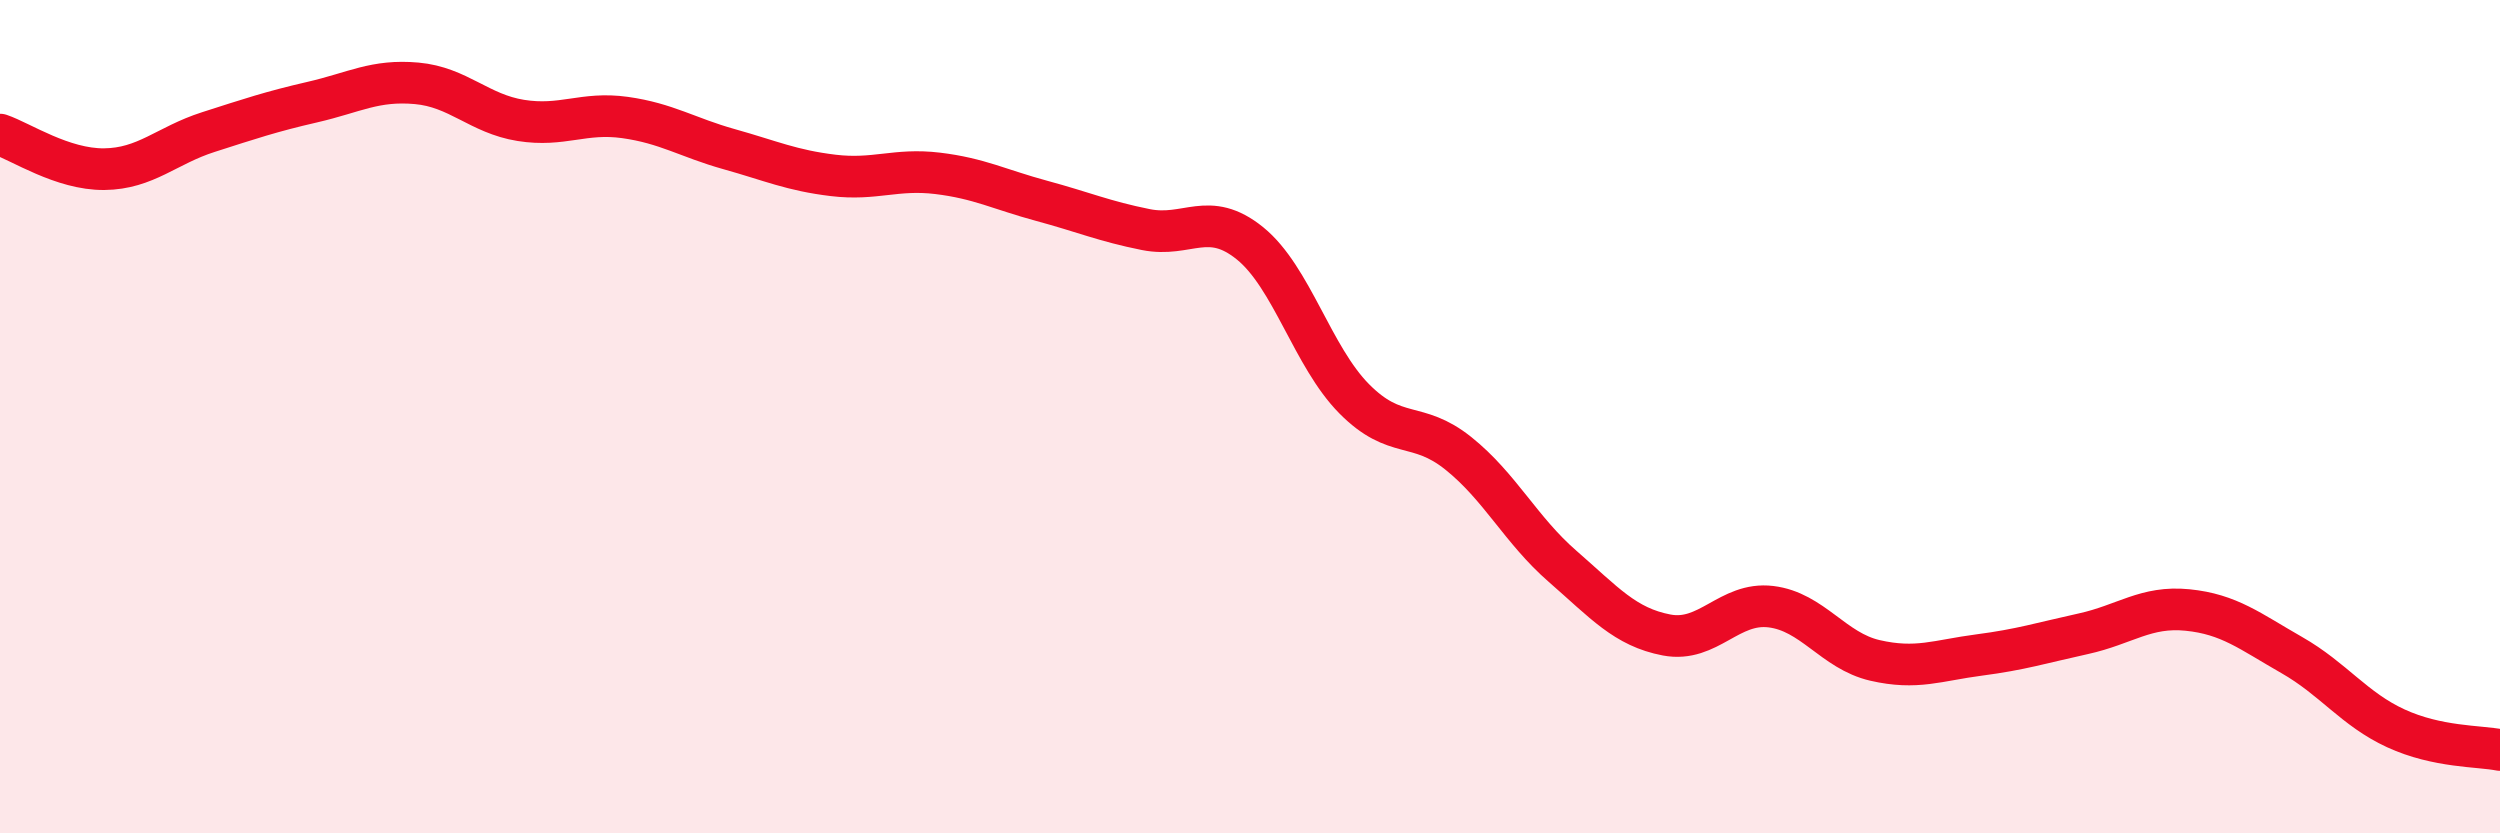
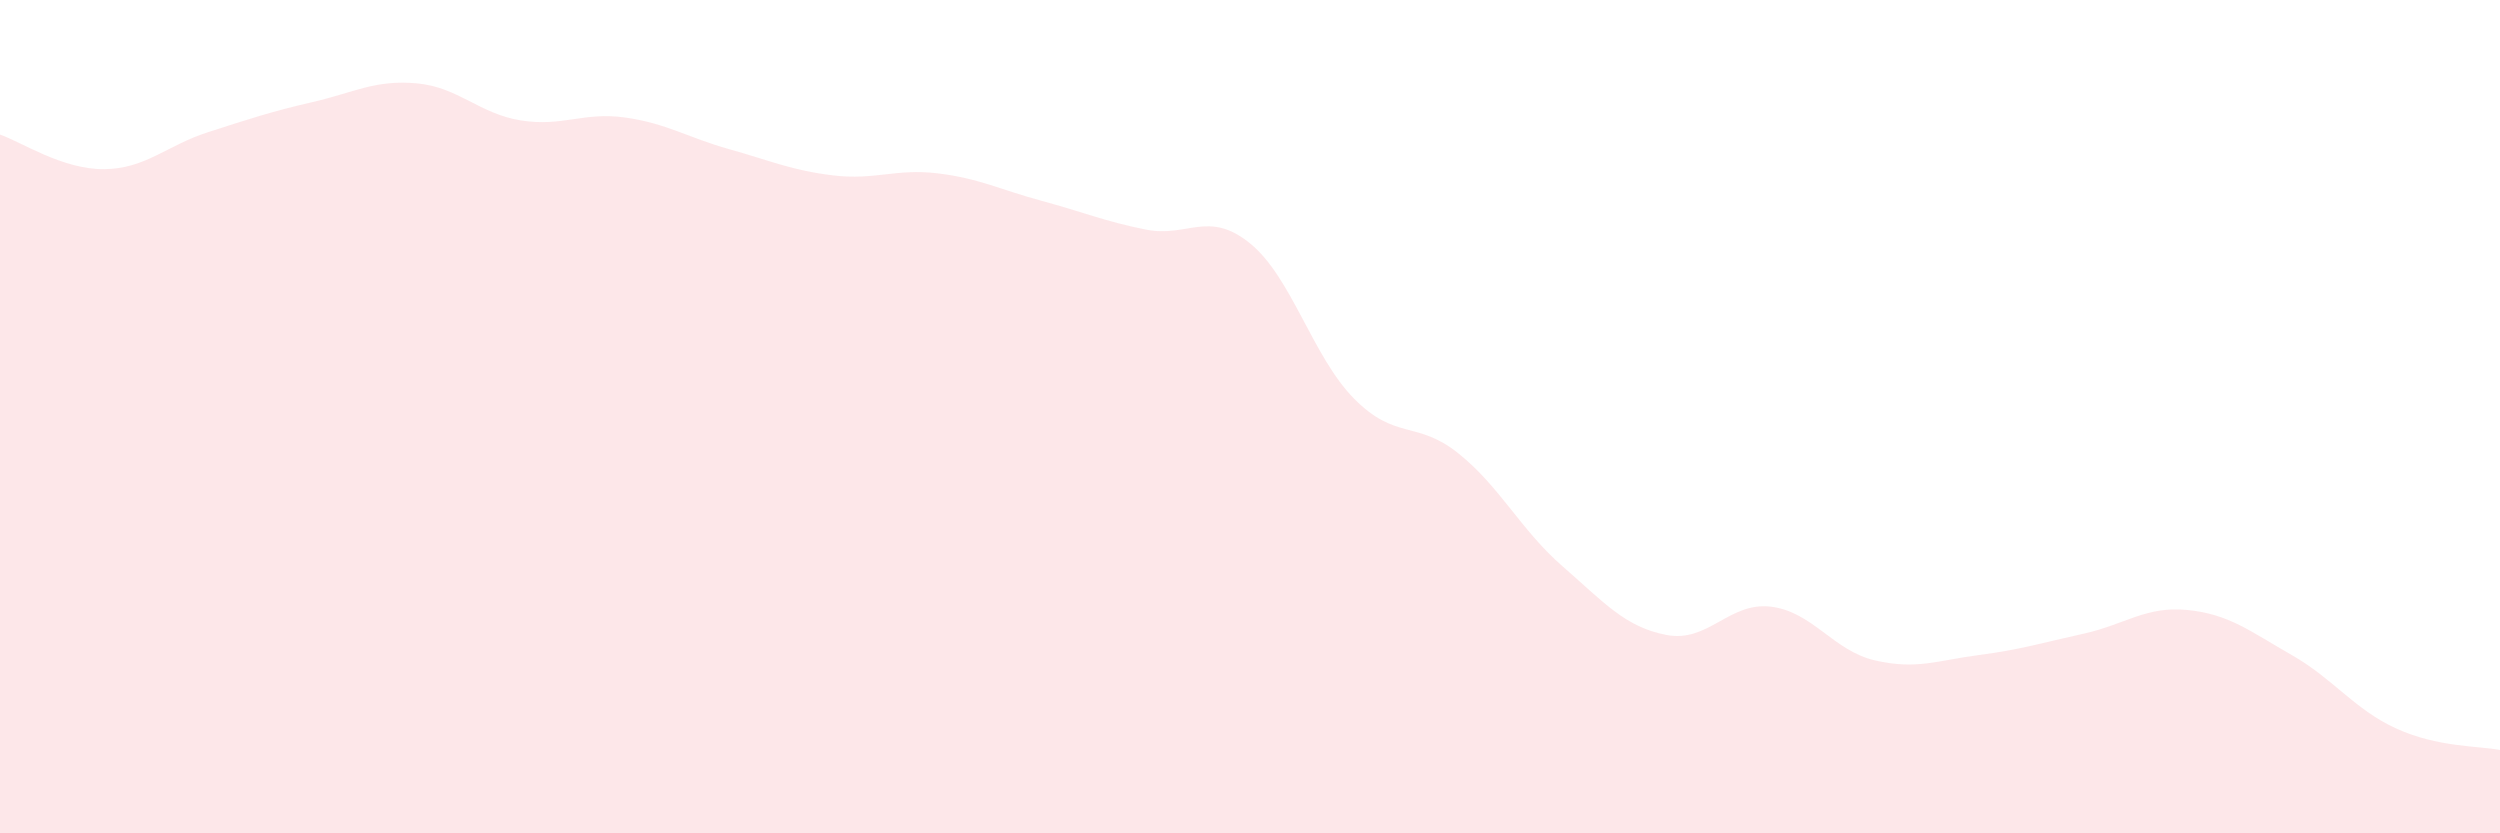
<svg xmlns="http://www.w3.org/2000/svg" width="60" height="20" viewBox="0 0 60 20">
  <path d="M 0,3.23 C 0.5,3.4 1.5,4.07 2.5,4.06 C 3.5,4.05 4,3.49 5,3.17 C 6,2.85 6.5,2.68 7.5,2.45 C 8.5,2.22 9,1.91 10,2 C 11,2.09 11.5,2.73 12.5,2.89 C 13.5,3.05 14,2.68 15,2.82 C 16,2.96 16.5,3.3 17.5,3.58 C 18.5,3.86 19,4.09 20,4.21 C 21,4.33 21.5,4.04 22.5,4.16 C 23.5,4.28 24,4.55 25,4.82 C 26,5.09 26.5,5.31 27.5,5.51 C 28.5,5.71 29,5.03 30,5.84 C 31,6.65 31.5,8.56 32.5,9.57 C 33.5,10.58 34,10.08 35,10.88 C 36,11.68 36.5,12.72 37.5,13.59 C 38.5,14.46 39,15.05 40,15.24 C 41,15.43 41.5,14.44 42.5,14.56 C 43.5,14.68 44,15.62 45,15.85 C 46,16.08 46.5,15.85 47.5,15.72 C 48.5,15.59 49,15.43 50,15.21 C 51,14.99 51.5,14.54 52.5,14.64 C 53.5,14.74 54,15.15 55,15.72 C 56,16.29 56.5,17.02 57.5,17.48 C 58.5,17.94 59.5,17.9 60,18L60 20L0 20Z" fill="#EB0A25" opacity="0.1" stroke-linecap="round" stroke-linejoin="round" />
-   <path d="M 0,3.23 C 0.5,3.4 1.5,4.07 2.5,4.06 C 3.5,4.05 4,3.49 5,3.17 C 6,2.85 6.5,2.68 7.5,2.45 C 8.5,2.22 9,1.91 10,2 C 11,2.09 11.5,2.73 12.5,2.89 C 13.5,3.05 14,2.68 15,2.82 C 16,2.96 16.5,3.3 17.5,3.58 C 18.5,3.86 19,4.09 20,4.21 C 21,4.33 21.5,4.04 22.5,4.16 C 23.5,4.28 24,4.55 25,4.82 C 26,5.09 26.5,5.31 27.5,5.51 C 28.5,5.71 29,5.03 30,5.84 C 31,6.65 31.5,8.56 32.5,9.57 C 33.5,10.58 34,10.08 35,10.88 C 36,11.68 36.5,12.72 37.5,13.59 C 38.5,14.46 39,15.05 40,15.24 C 41,15.43 41.5,14.44 42.5,14.56 C 43.5,14.68 44,15.62 45,15.85 C 46,16.08 46.5,15.85 47.5,15.72 C 48.5,15.59 49,15.43 50,15.21 C 51,14.99 51.5,14.54 52.5,14.64 C 53.5,14.74 54,15.15 55,15.72 C 56,16.29 56.5,17.02 57.5,17.48 C 58.5,17.94 59.5,17.9 60,18" stroke="#EB0A25" stroke-width="1" fill="none" stroke-linecap="round" stroke-linejoin="round" />
</svg>